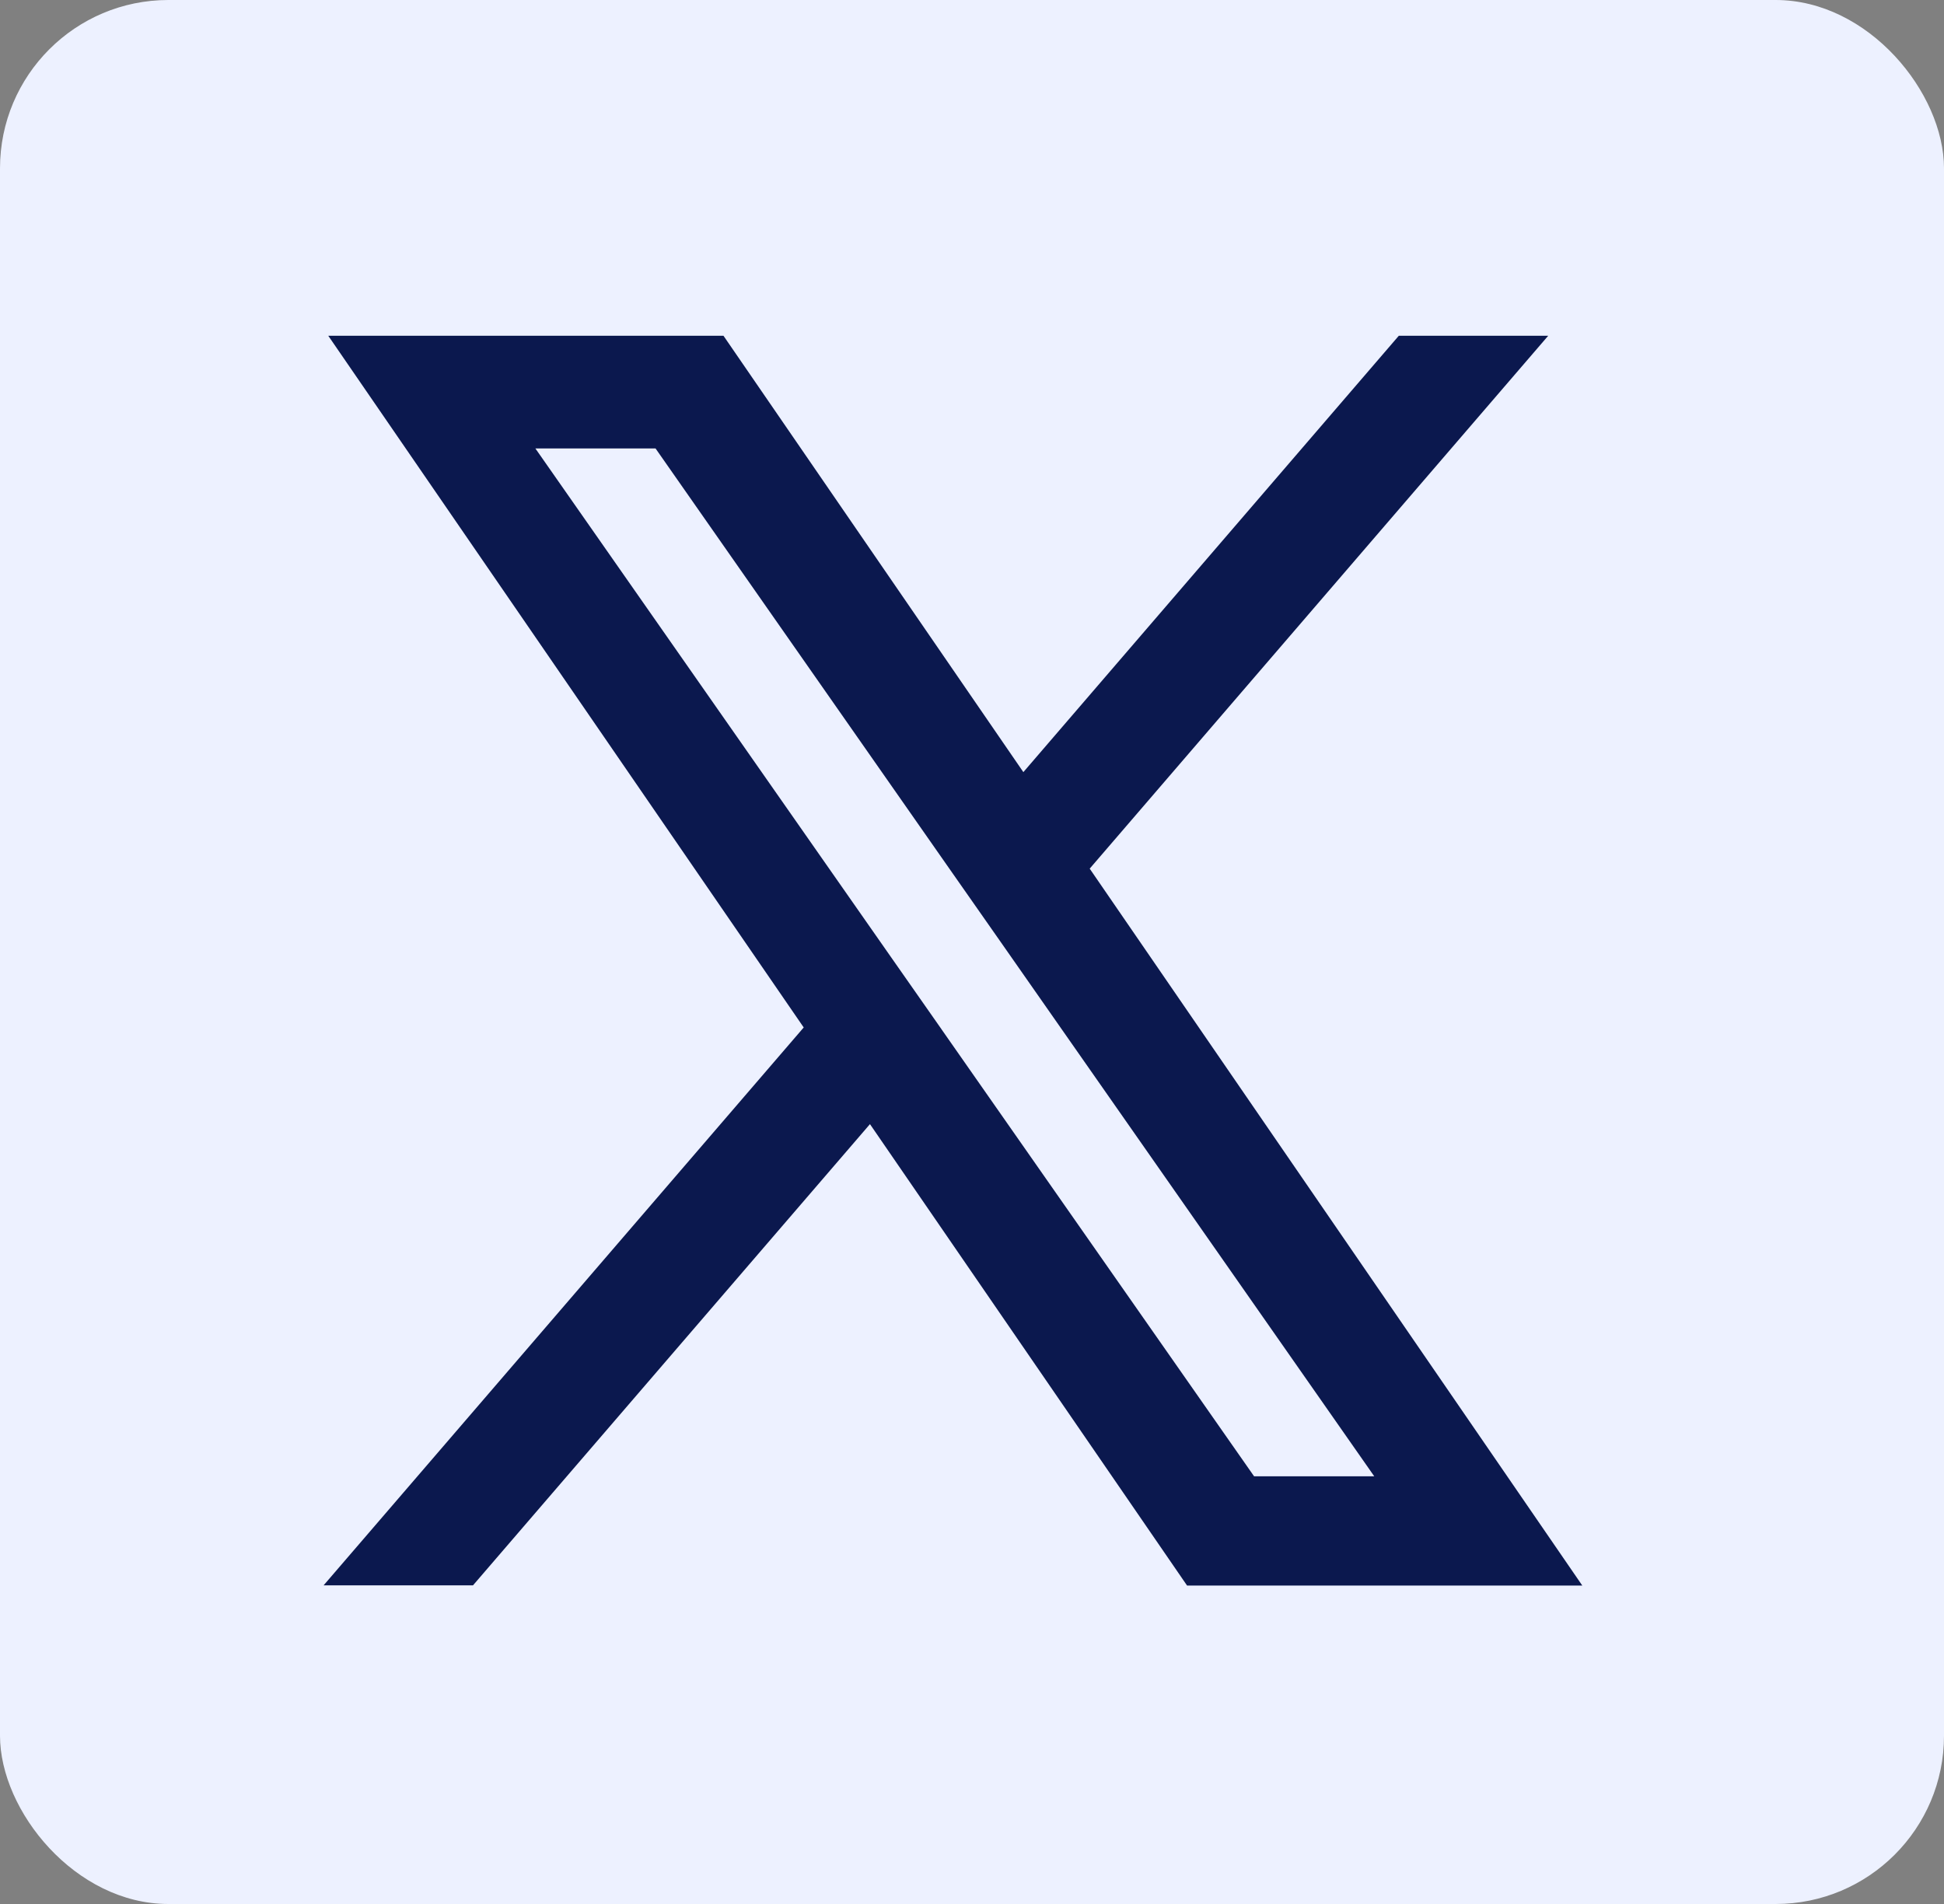
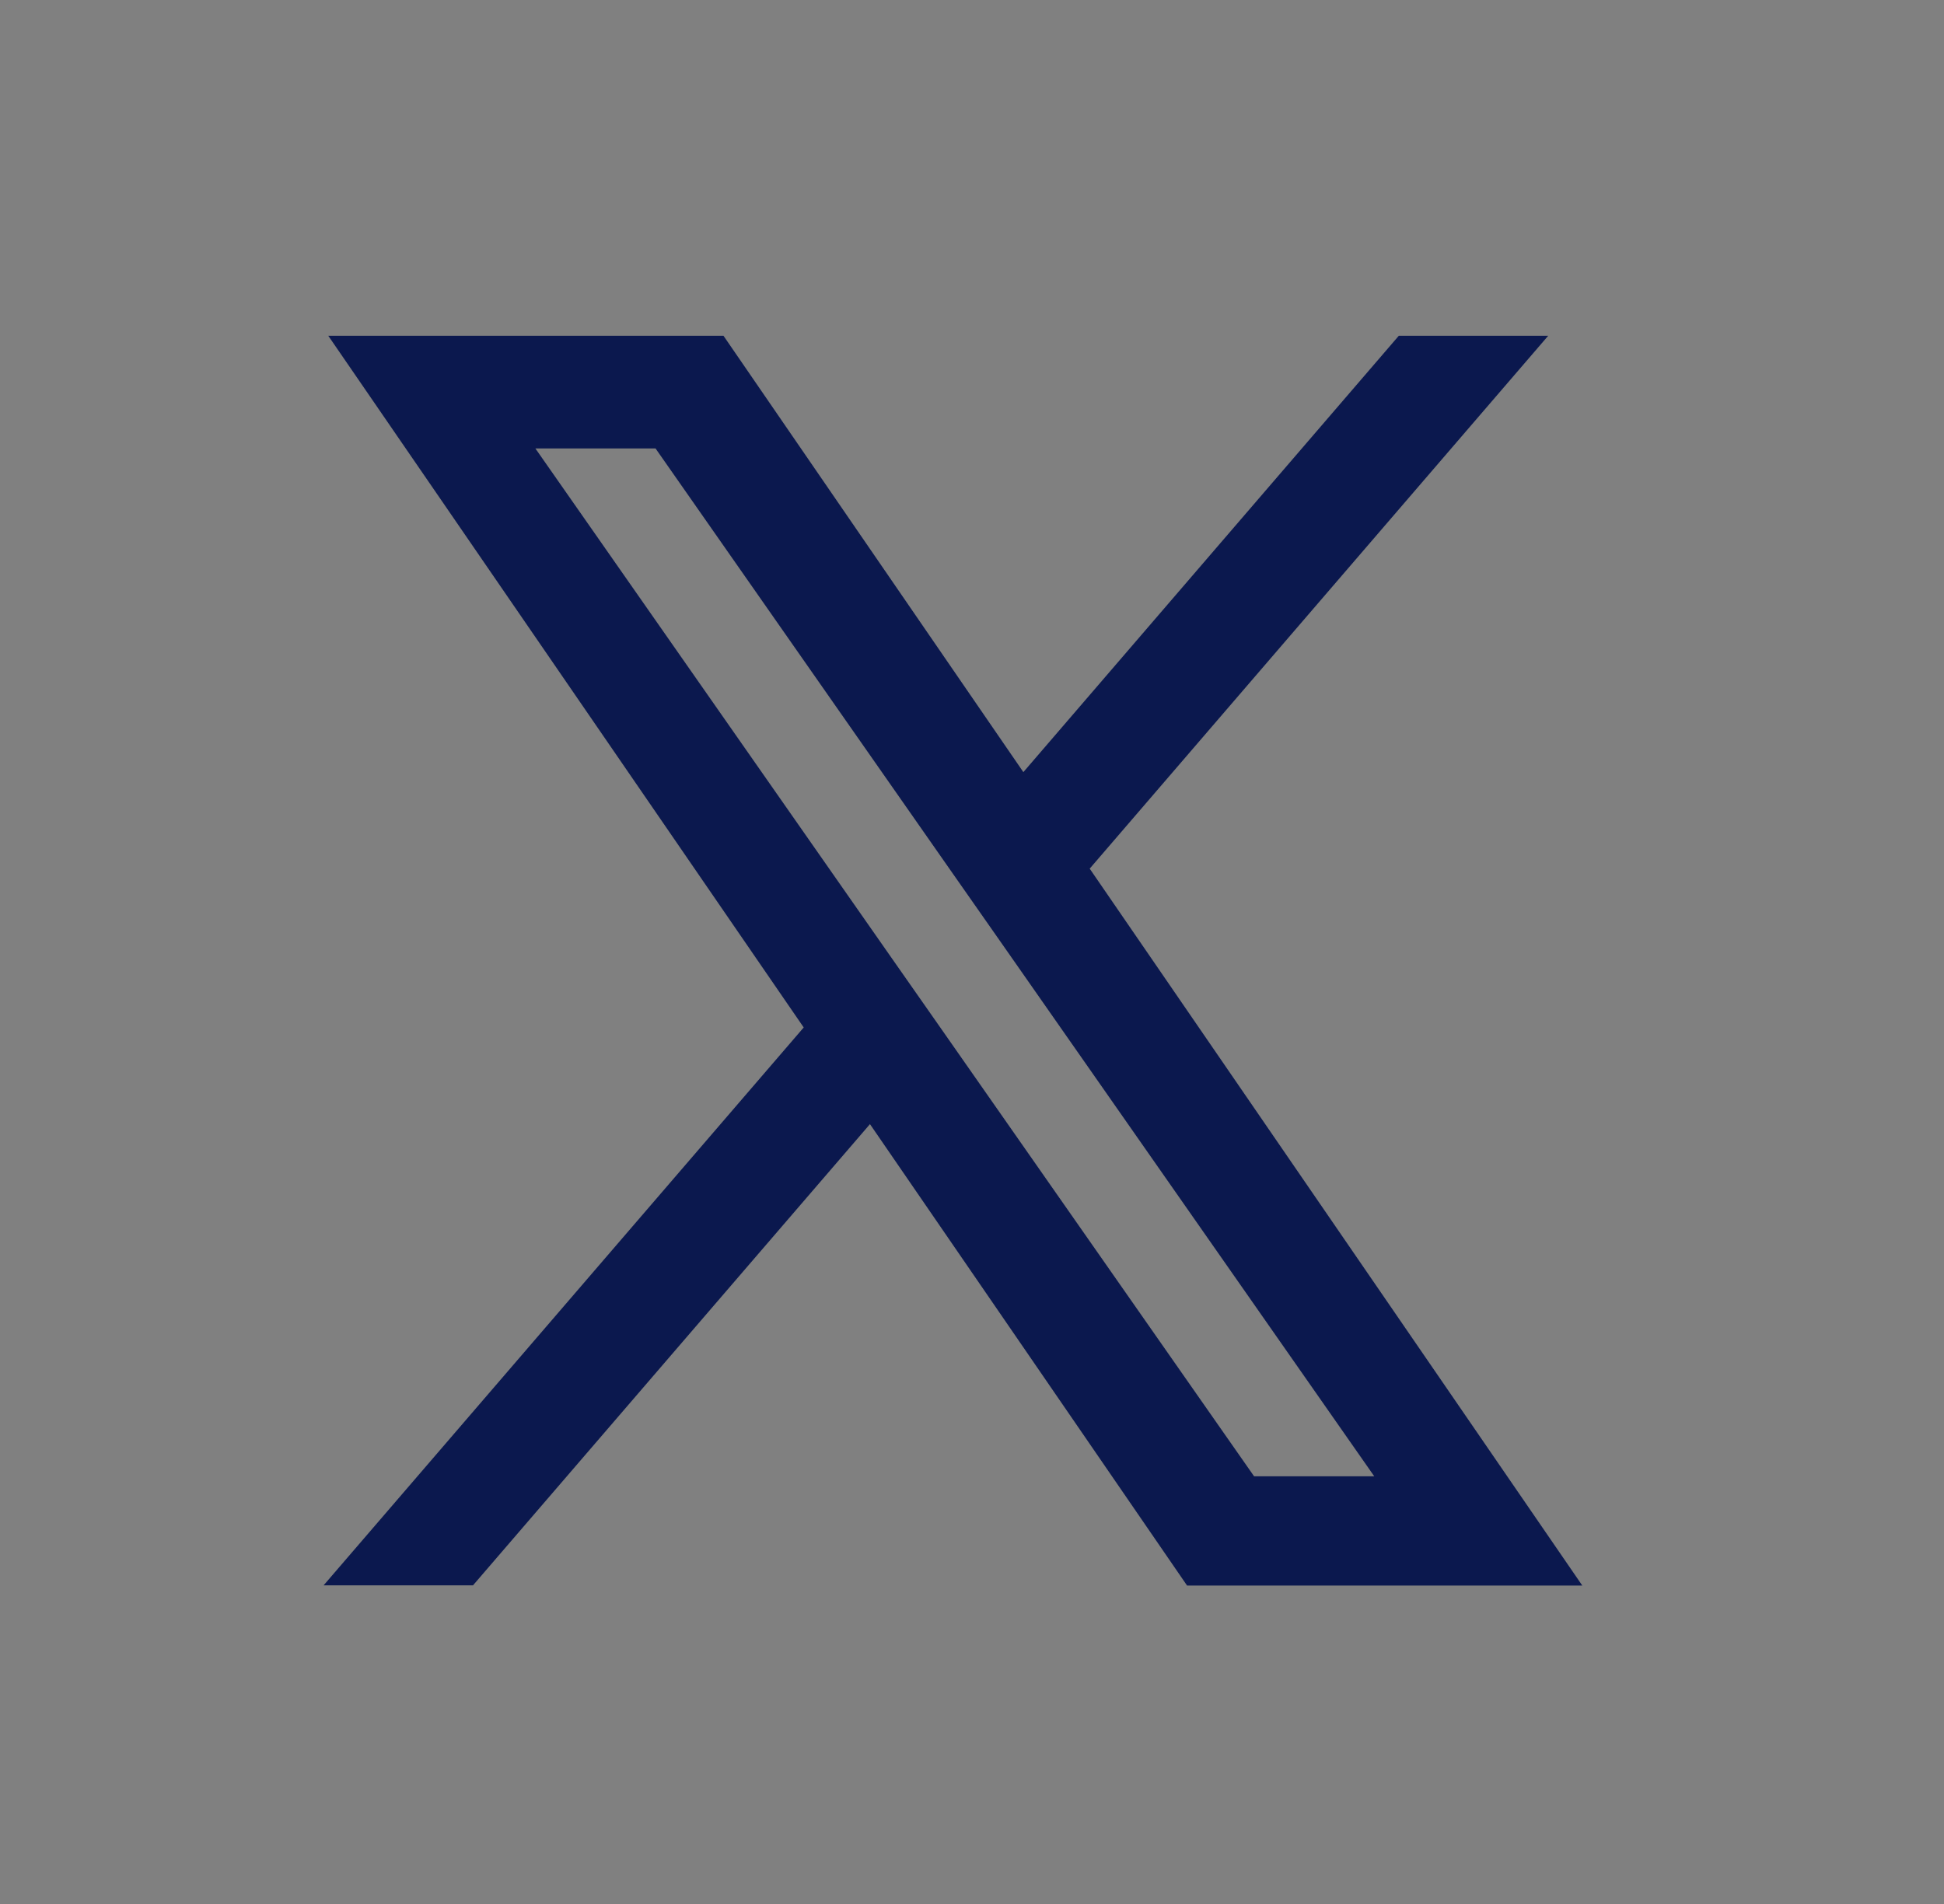
<svg xmlns="http://www.w3.org/2000/svg" id="Group_87" data-name="Group 87" width="57.736" height="56.558" viewBox="0 0 57.736 56.558">
  <rect x="0" y="0" width="57.736" height="56.558" fill="#808080" stroke="none" />
-   <rect id="Rectangle_85" data-name="Rectangle 85" width="57.736" height="56.558" rx="5" transform="translate(0 0)" fill="#edf1ff" />
-   <path id="logo" d="M21.034,15.294,34.191,0H31.073L19.649,13.28,10.524,0H0L13.8,20.081,0,36.119H3.118L15.182,22.1l9.636,14.024H35.343L21.033,15.294Zm-4.271,4.964-1.4-2L4.241,2.347H9.03l8.977,12.841,1.4,2L31.074,33.879H26.285l-9.522-13.62Z" transform="translate(10.7 10.474)" fill="#0b184e" stroke="#0b184e" stroke-width="1" />
+   <path id="logo" d="M21.034,15.294,34.191,0H31.073L19.649,13.28,10.524,0H0L13.8,20.081,0,36.119H3.118L15.182,22.1l9.636,14.024H35.343L21.033,15.294Zm-4.271,4.964-1.4-2L4.241,2.347H9.03l8.977,12.841,1.4,2L31.074,33.879H26.285Z" transform="translate(10.7 10.474)" fill="#0b184e" stroke="#0b184e" stroke-width="1" />
</svg>